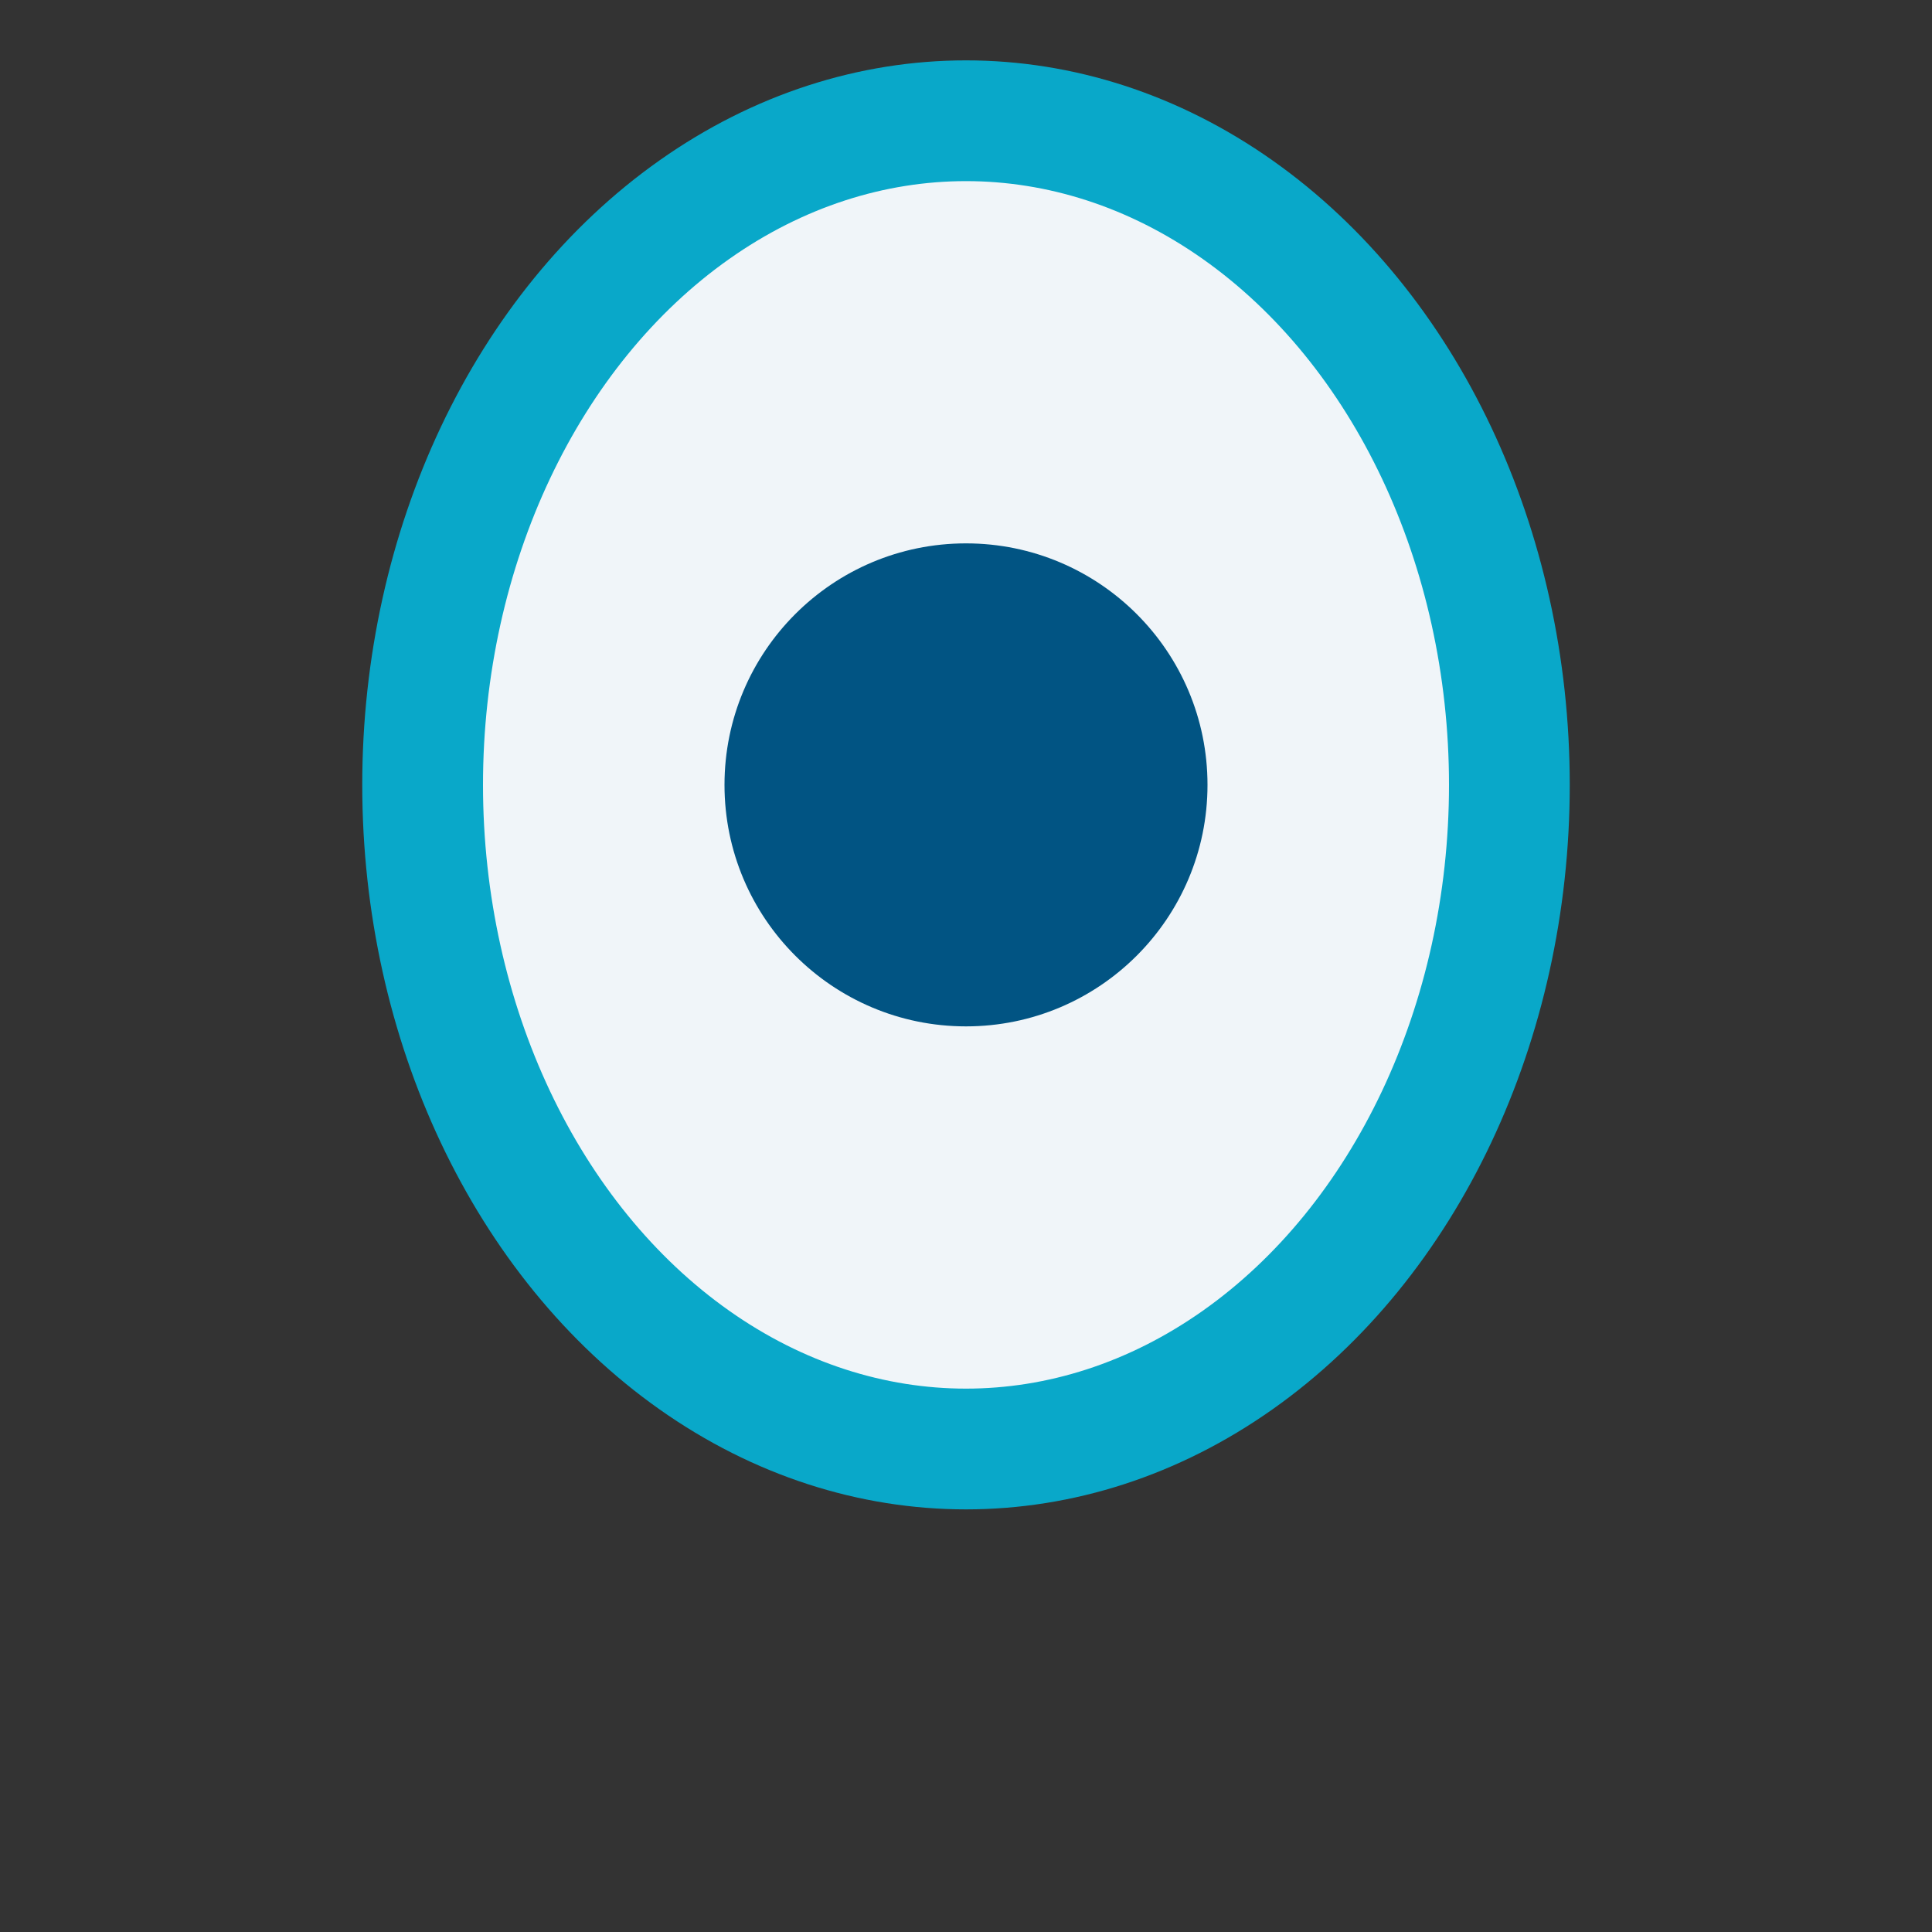
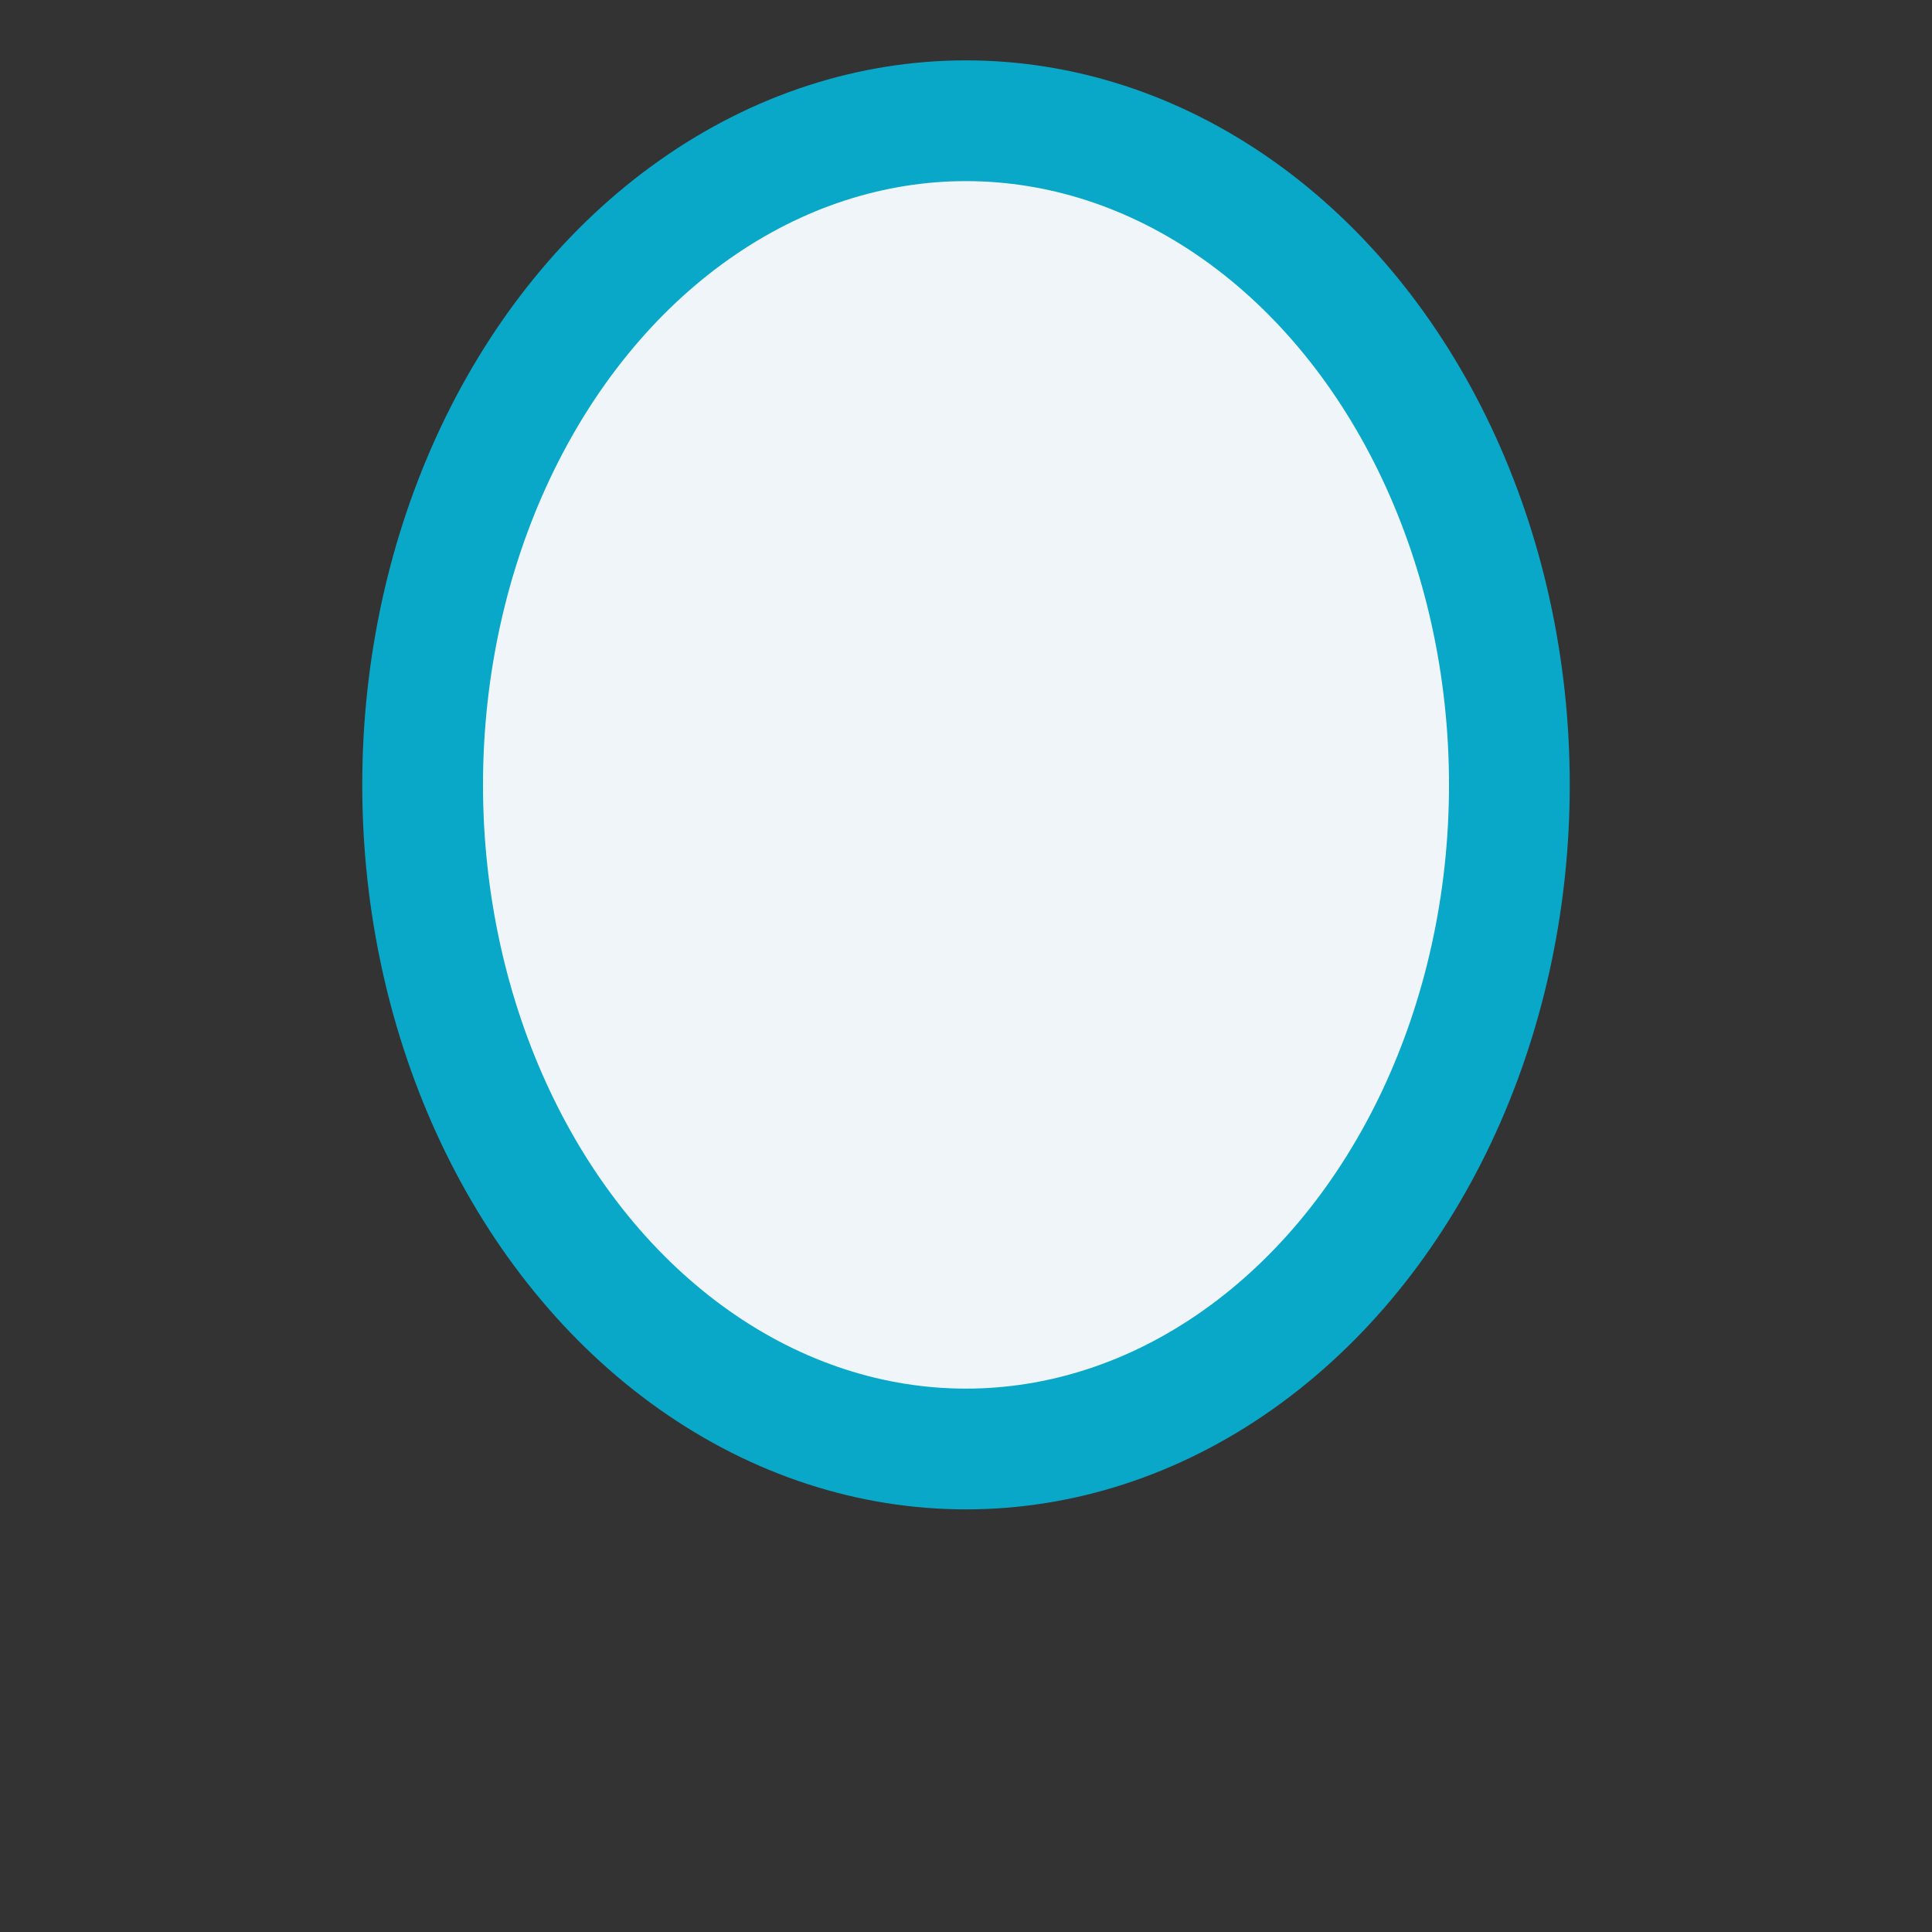
<svg xmlns="http://www.w3.org/2000/svg" width="32" height="32" viewBox="0 0 32 32">
  <rect x="0" y="0" width="32" height="32" fill="#333333" stroke="none" />
  <ellipse cx="16" cy="13" rx="9" ry="11" fill="#F0F5F9" stroke="#09A8C9" stroke-width="2" />
-   <circle cx="16" cy="13" r="4" fill="#015483" />
</svg>